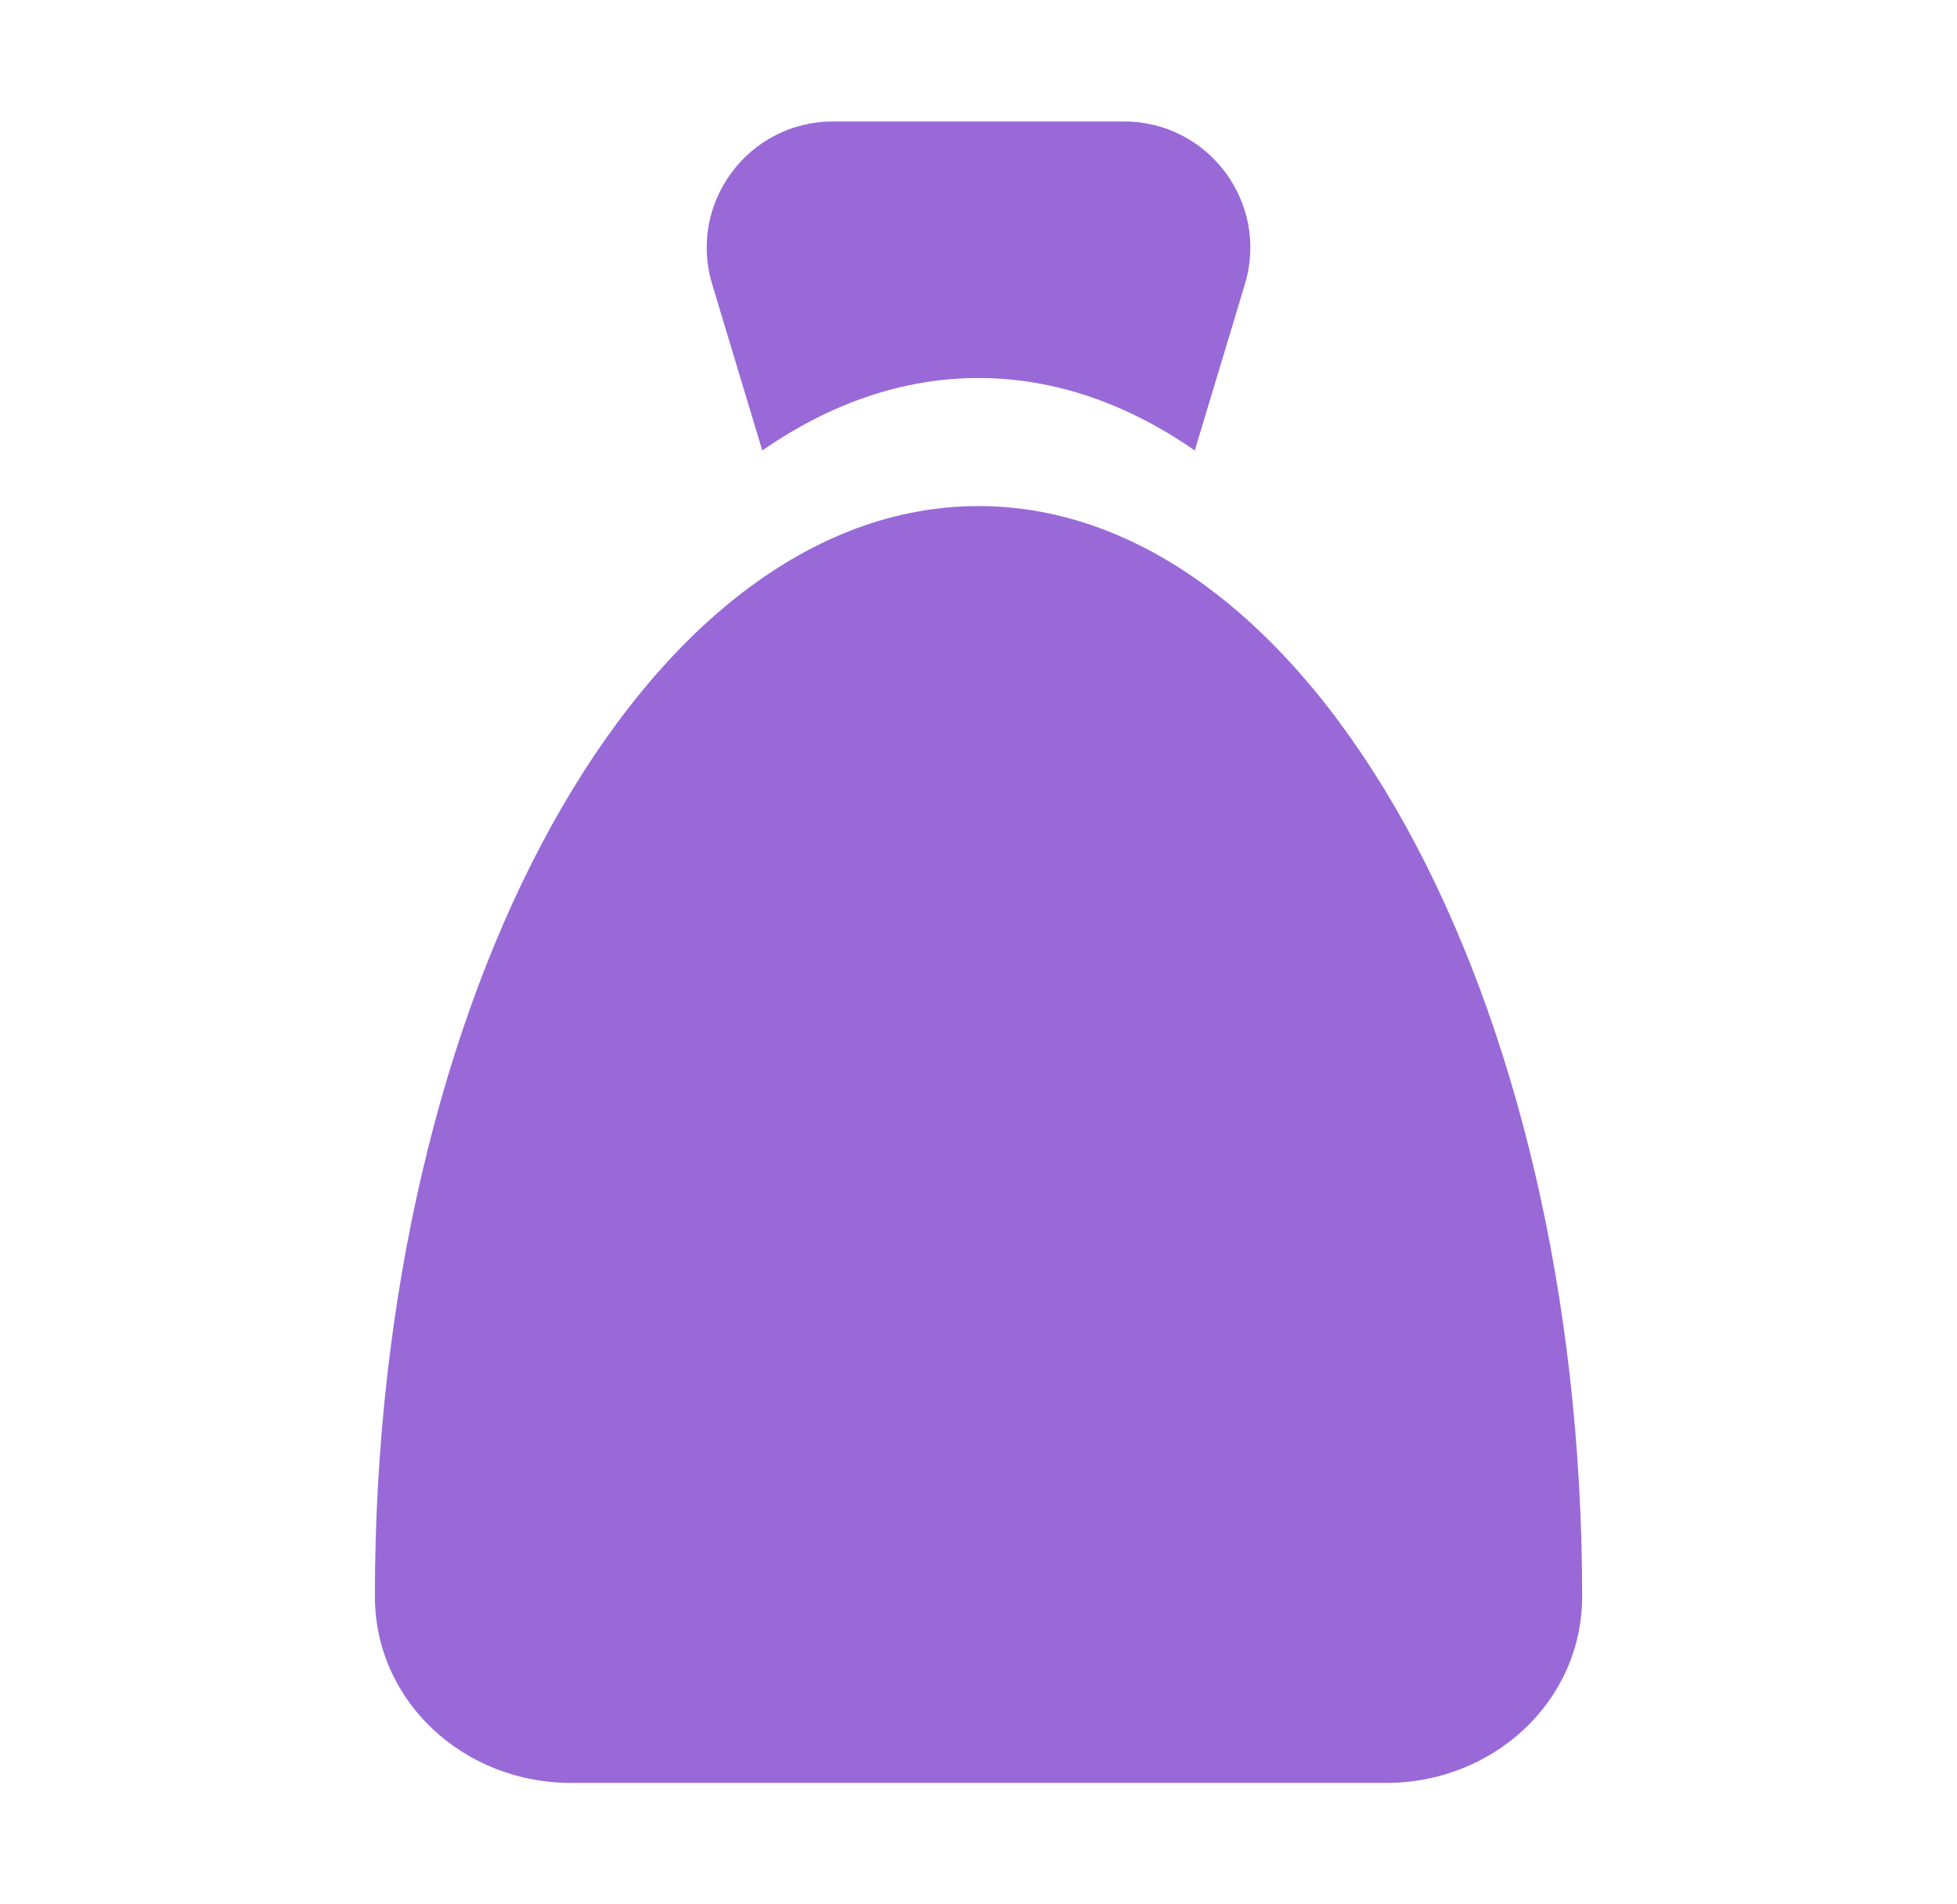
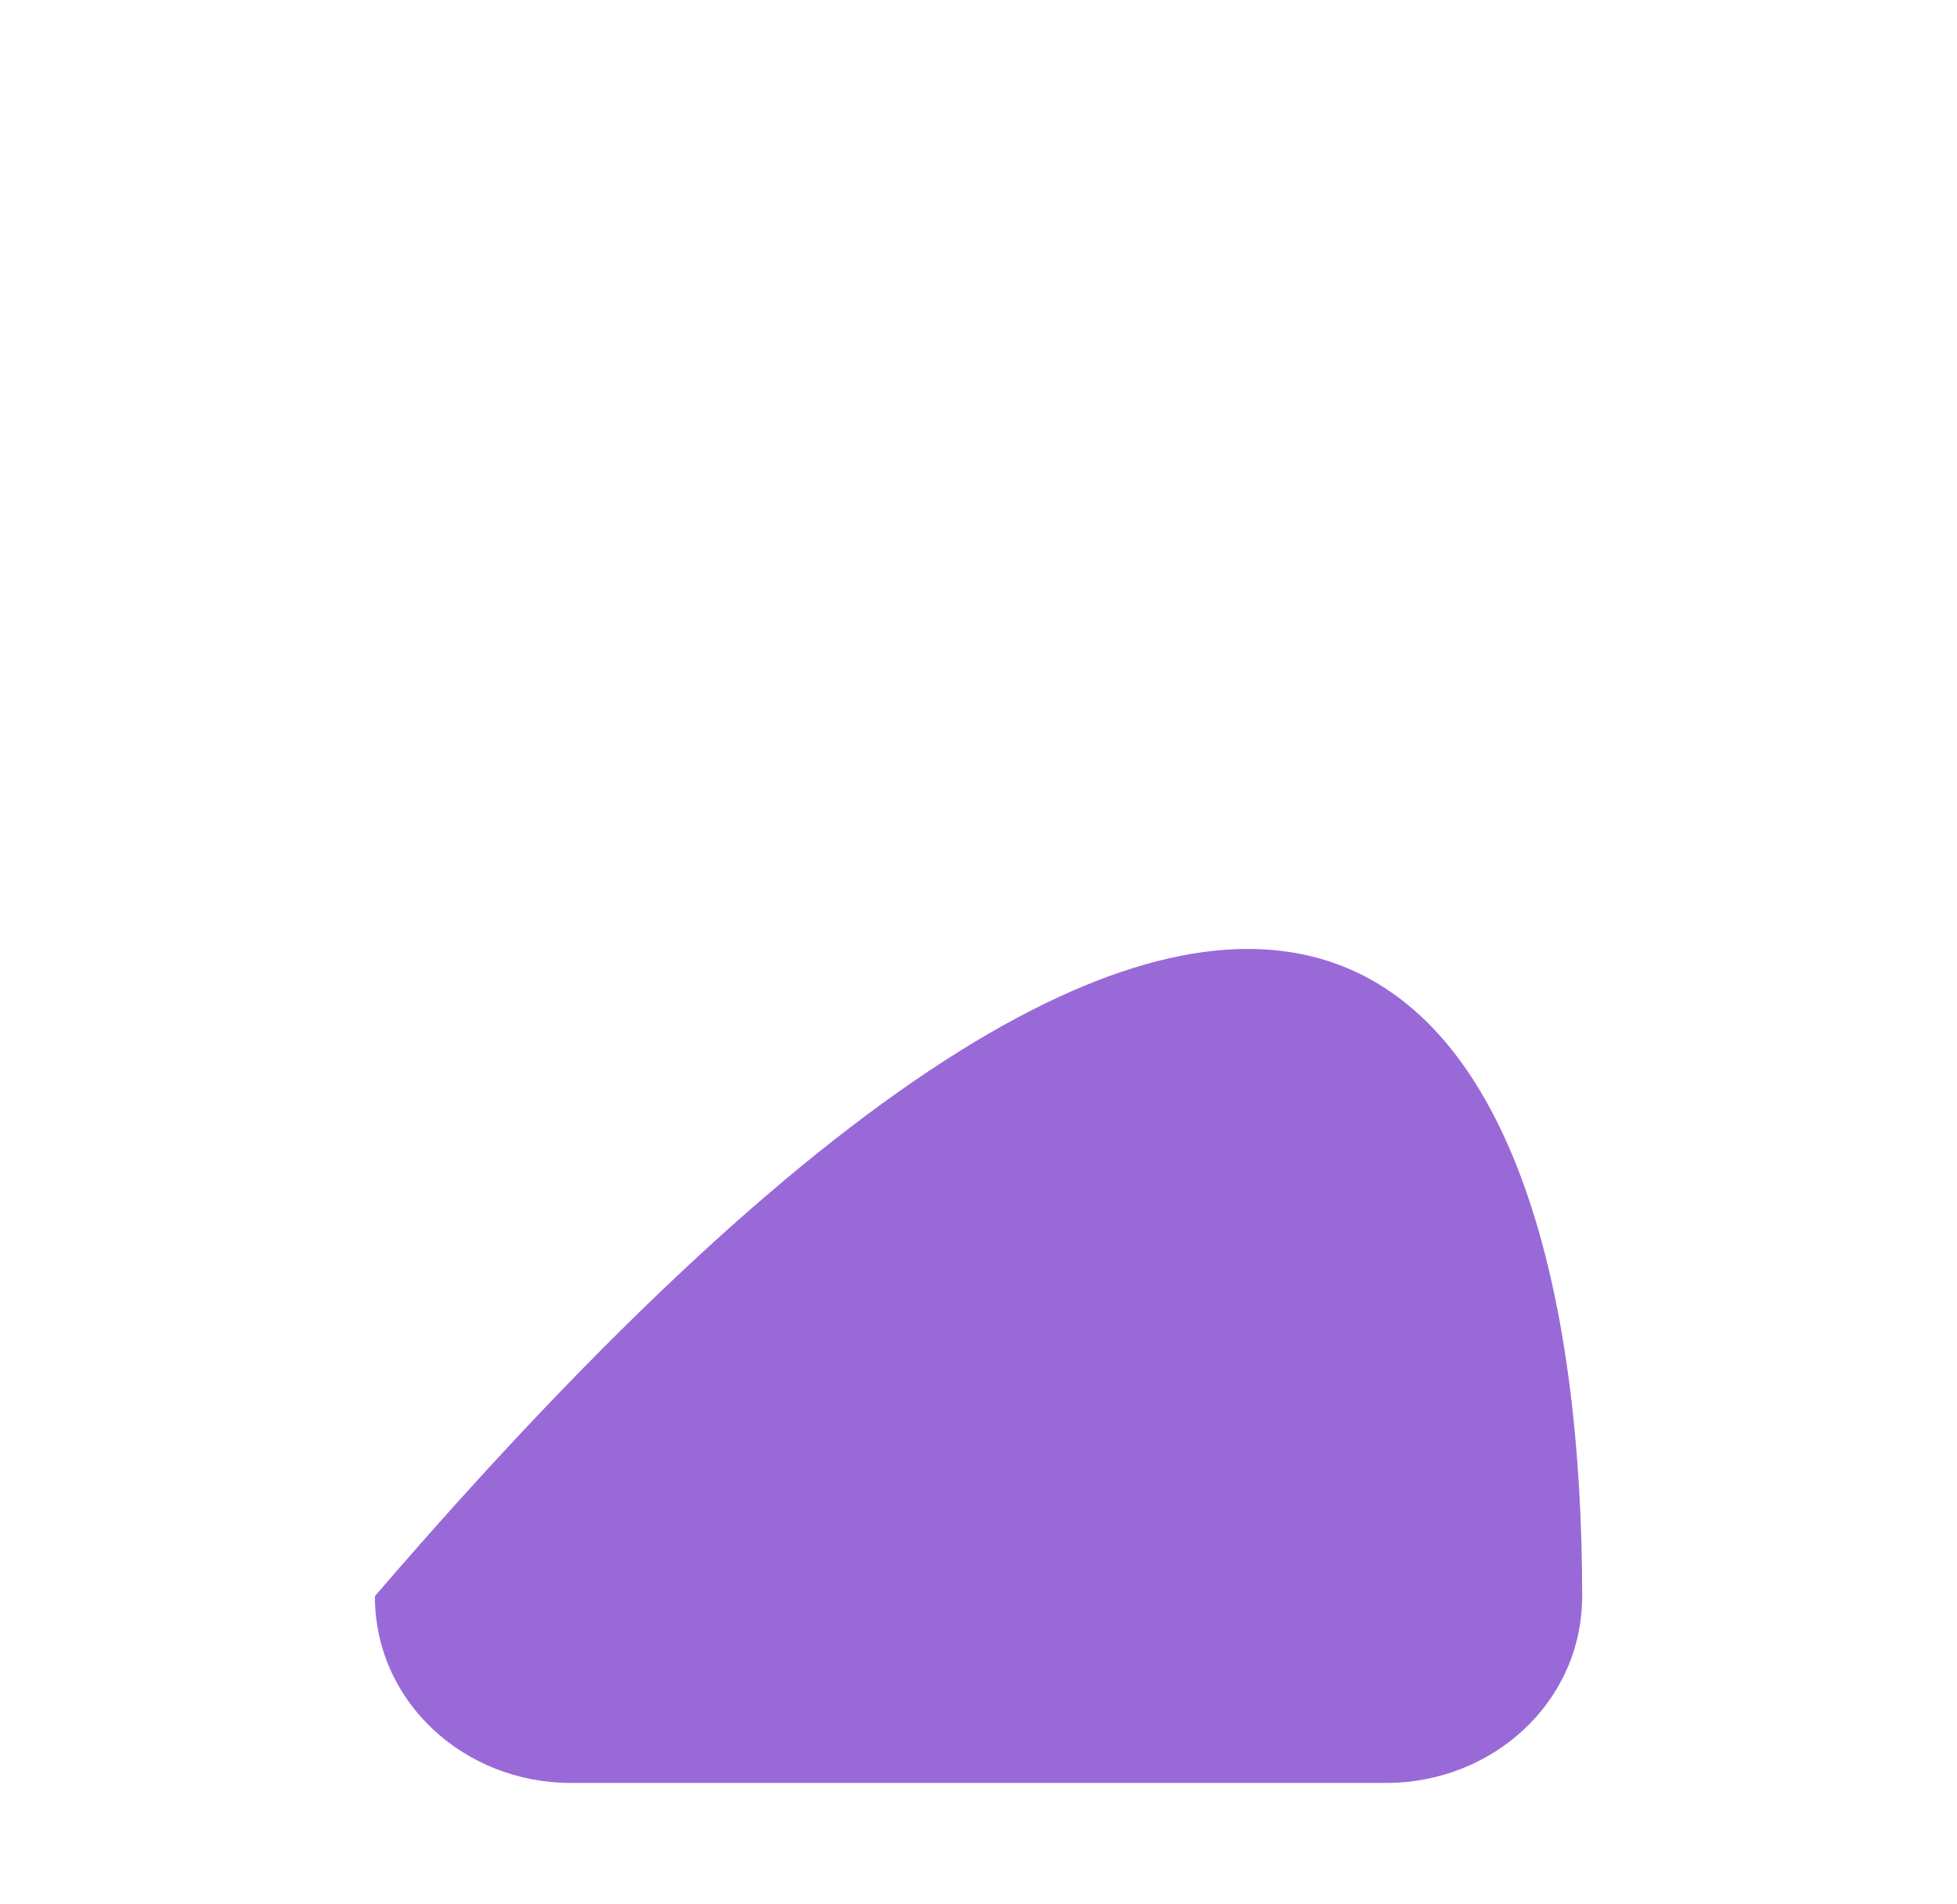
<svg xmlns="http://www.w3.org/2000/svg" width="37" height="36" viewBox="0 0 37 36" fill="none">
-   <path d="M13.464 5.371C13.003 3.839 14.149 2.297 15.748 2.297H21.253C22.852 2.297 23.998 3.839 23.537 5.371L22.589 8.516C21.319 7.635 19.942 7.146 18.5 7.146C17.059 7.146 15.682 7.635 14.412 8.516L13.464 5.371Z" fill="#9969D8" />
-   <path d="M29.913 30.174C29.913 32.182 28.215 33.705 26.209 33.705H10.792C8.786 33.705 7.088 32.182 7.088 30.174C7.088 18.794 12.197 9.567 18.5 9.567C24.804 9.567 29.913 18.794 29.913 30.174Z" fill="#9969D8" />
+   <path d="M29.913 30.174C29.913 32.182 28.215 33.705 26.209 33.705H10.792C8.786 33.705 7.088 32.182 7.088 30.174C24.804 9.567 29.913 18.794 29.913 30.174Z" fill="#9969D8" />
</svg>